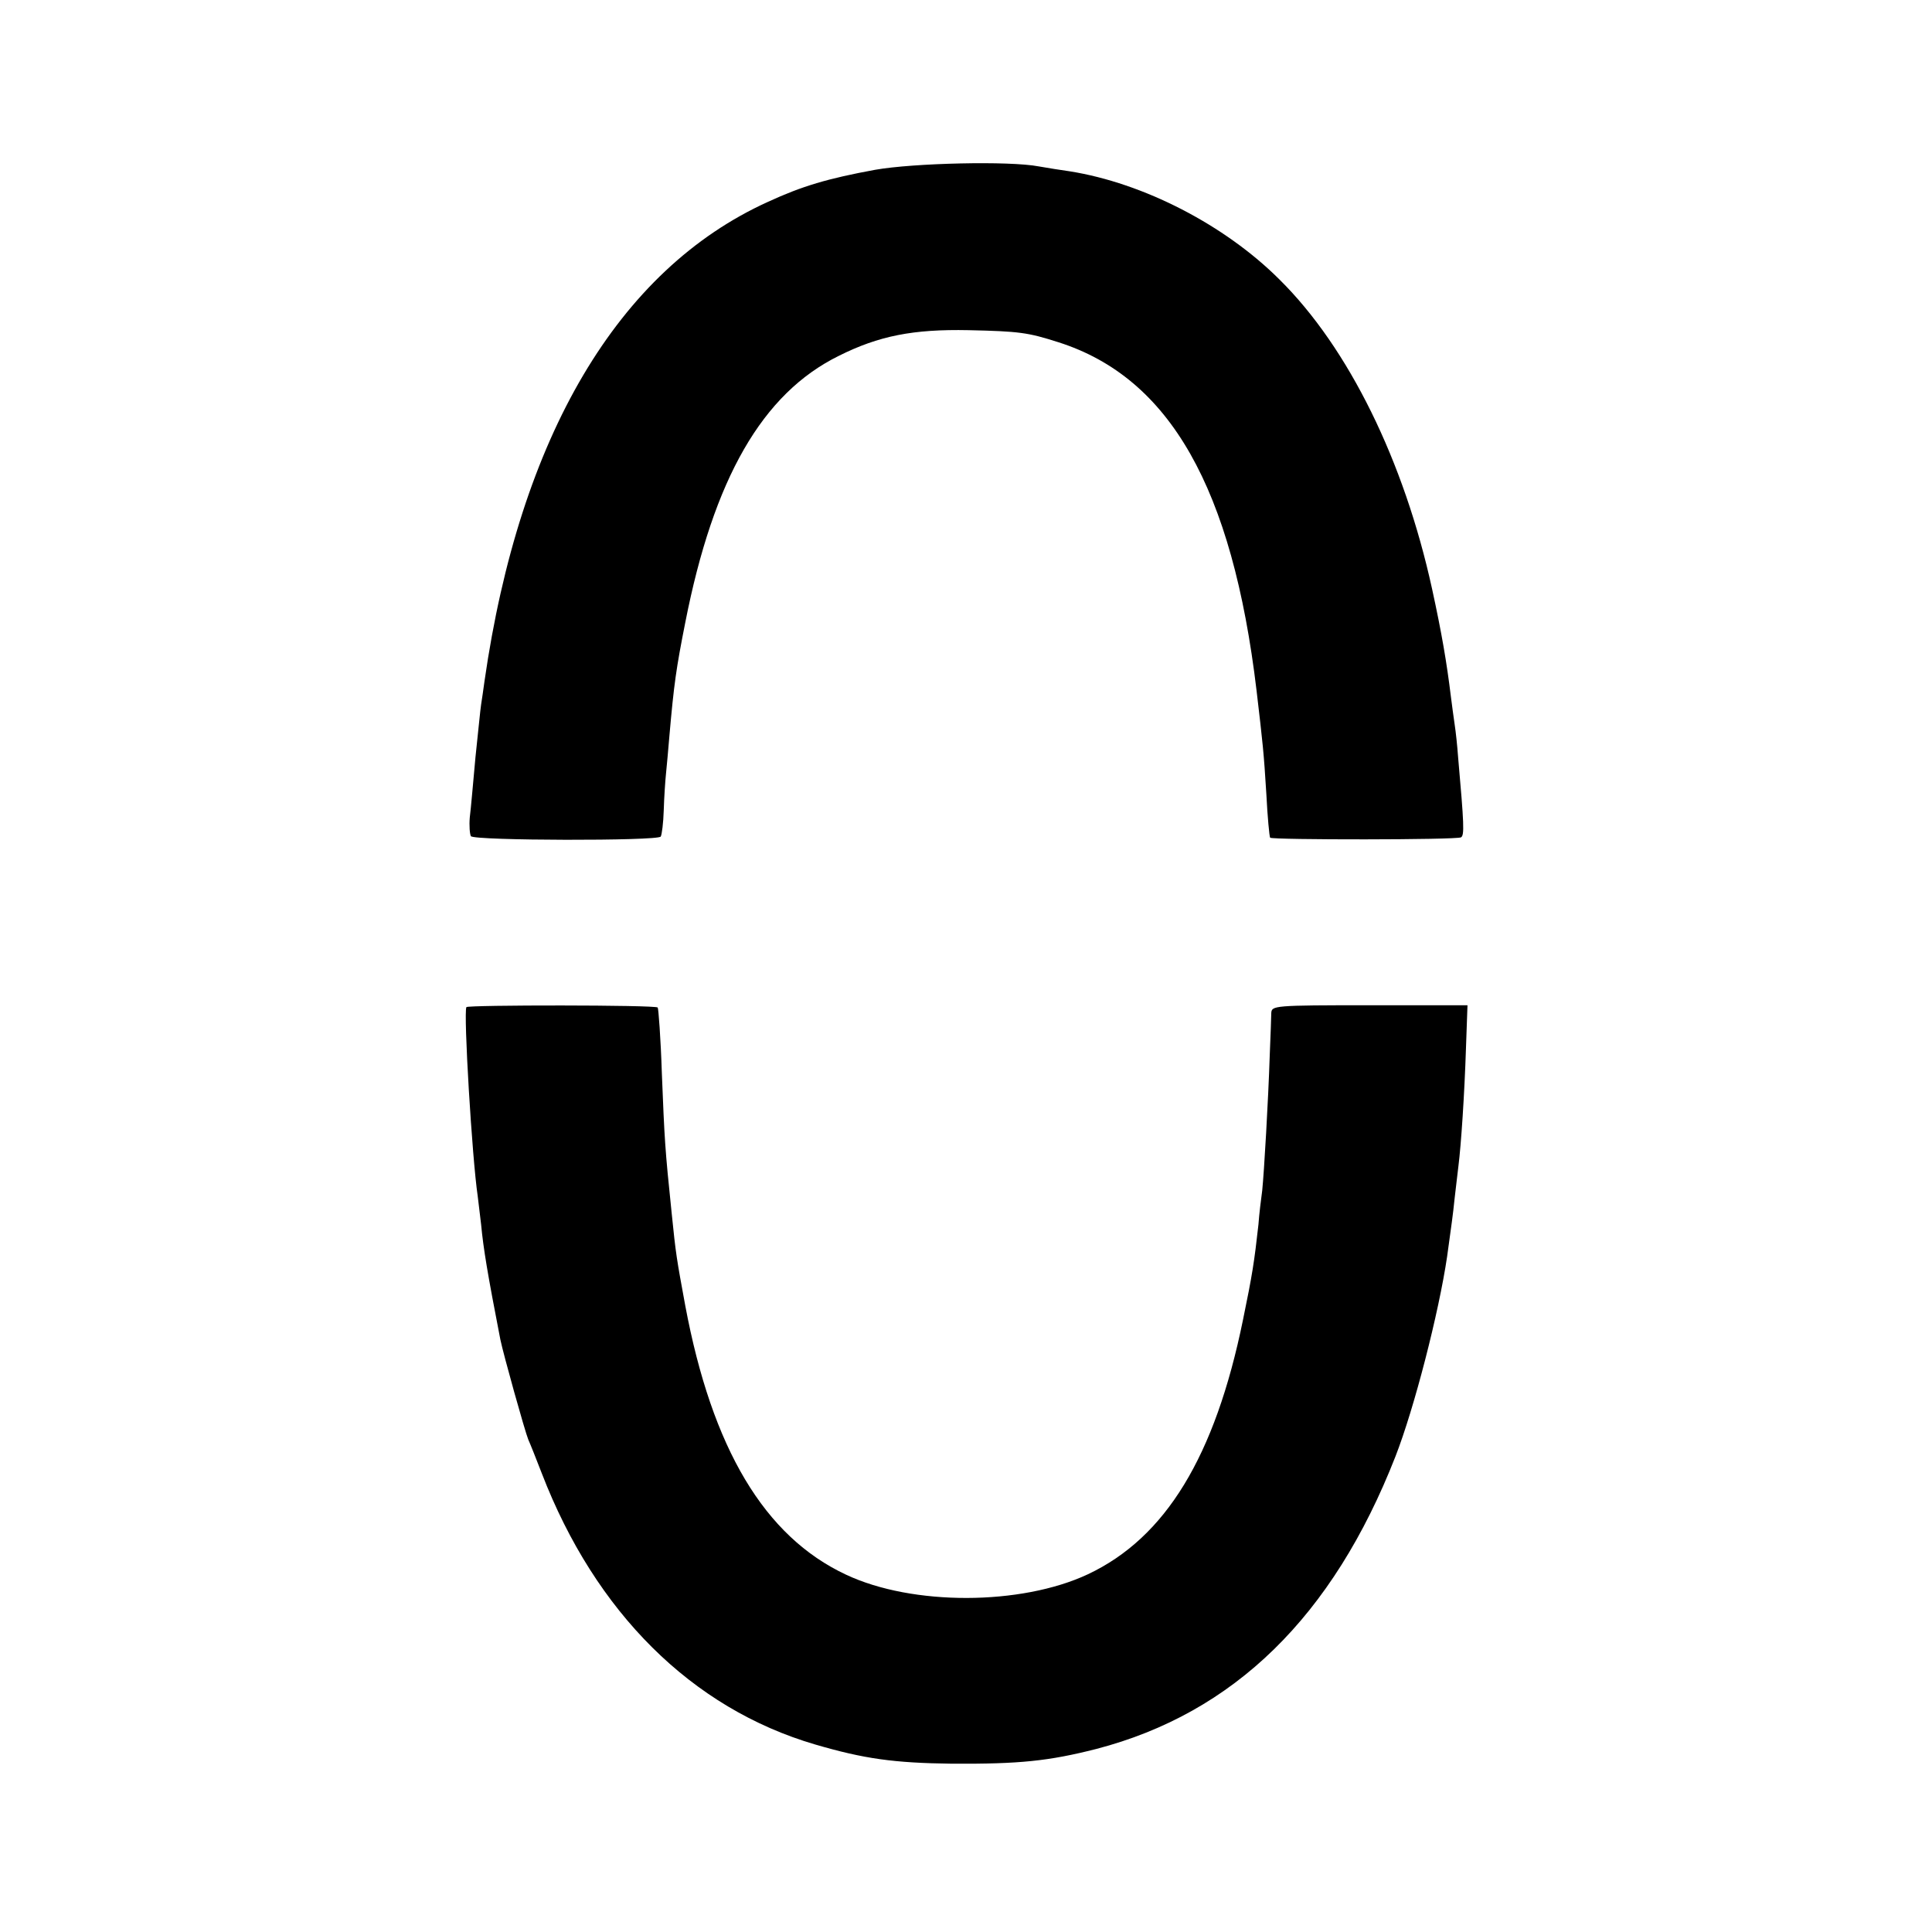
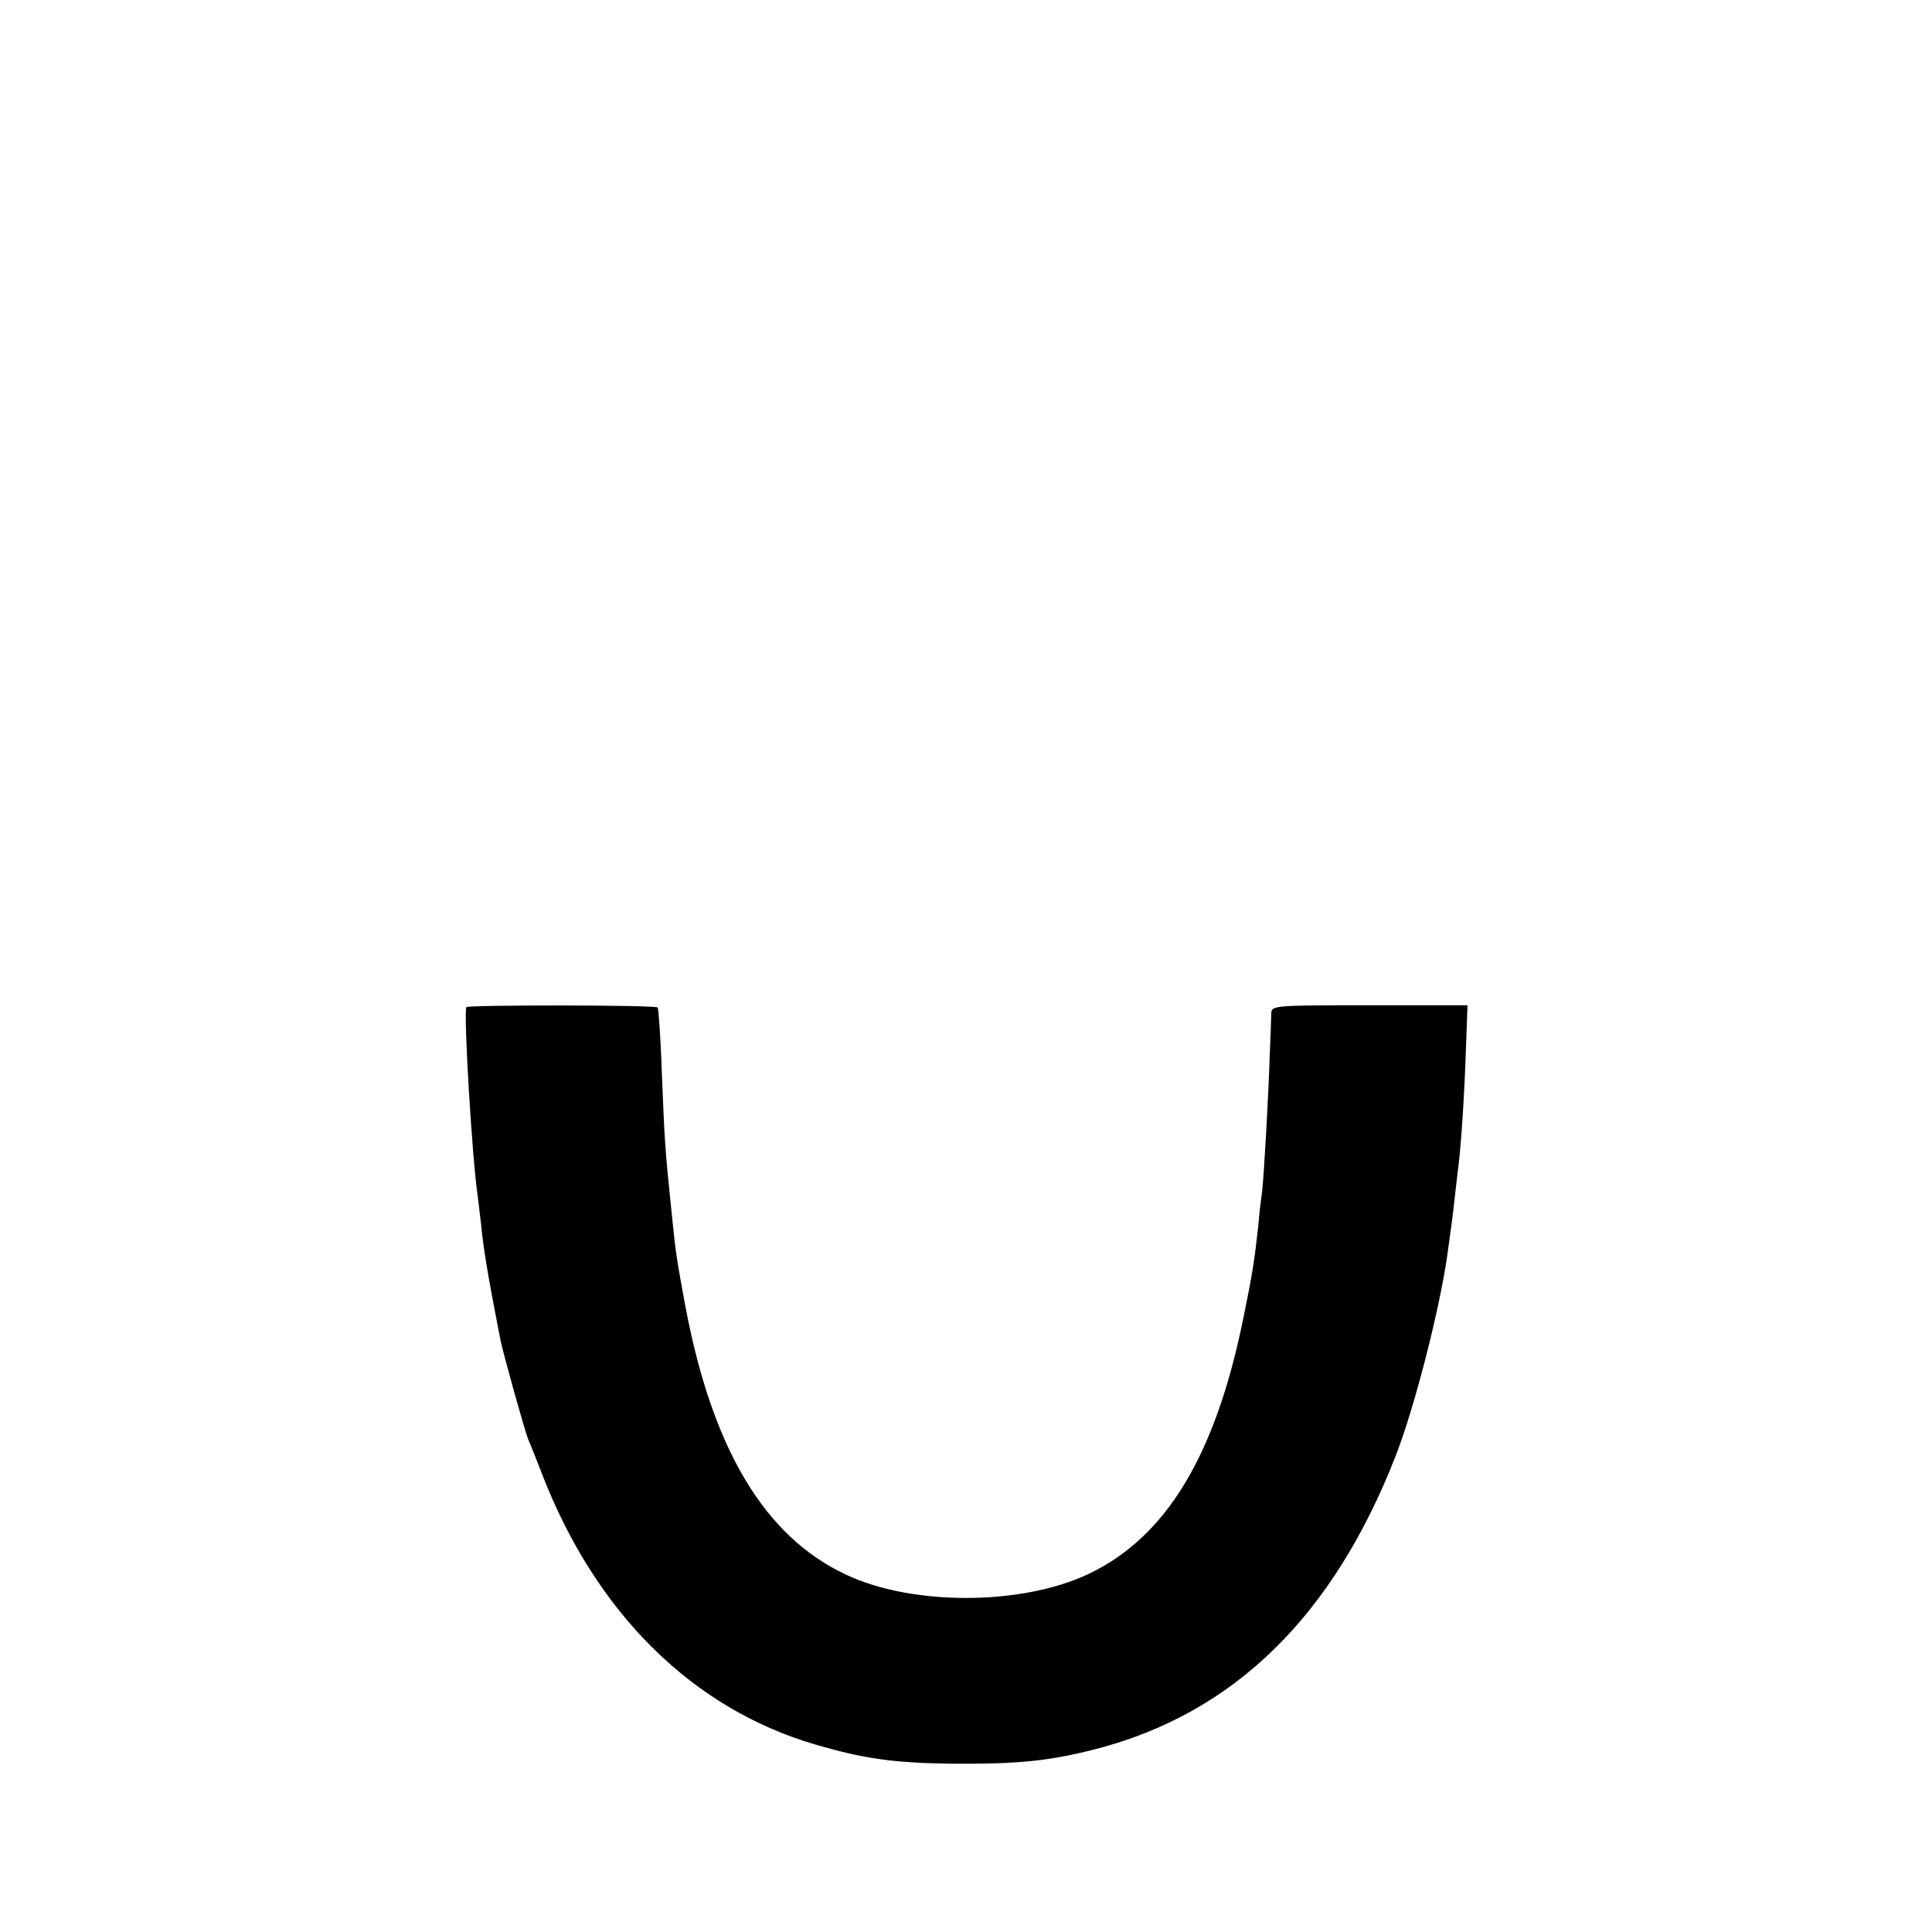
<svg xmlns="http://www.w3.org/2000/svg" version="1.0" width="512pt" height="512pt" viewBox="0 0 512 512" preserveAspectRatio="xMidYMid meet">
  <g transform="translate(0,512) scale(0.1,-0.1)" fill="#000000" stroke="none">
-     <path d="M2319 4670 c-125 -23 -193 -43 -284 -85 -397 -180 -658 -622 -751 -1270 -3 -22 -7 -50 -9 -62 -2 -12 -8 -75 -15 -140 -6 -65 -12 -136 -15 -159 -2 -22 0 -45 3 -50 9 -12 495 -13 503 -1 3 5 7 36 8 70 1 34 4 78 6 97 2 19 6 64 9 100 12 137 18 179 42 300 75 382 204 607 407 707 106 53 197 71 344 68 134 -3 157 -6 238 -32 295 -94 461 -386 525 -923 17 -145 19 -162 26 -275 3 -60 8 -112 10 -115 7 -6 495 -6 506 1 9 6 8 33 -8 214 -2 28 -6 66 -9 85 -3 19 -7 52 -10 74 -11 90 -24 167 -50 286 -74 338 -221 638 -404 819 -145 145 -361 256 -556 287 -22 3 -59 9 -82 13 -78 15 -332 9 -434 -9z" />
    <path d="M1236 2451 c-8 -15 15 -400 30 -501 3 -25 7 -58 9 -75 6 -64 17 -130 51 -305 8 -39 65 -243 74 -265 5 -11 21 -51 36 -90 142 -368 397 -622 724 -718 130 -38 208 -49 363 -51 179 -1 256 7 382 39 365 95 627 351 793 775 50 128 115 381 137 530 12 88 15 106 20 155 3 28 8 66 10 85 7 55 16 189 20 313 l4 113 -259 0 c-255 0 -260 -1 -261 -21 0 -11 -2 -60 -4 -110 -4 -123 -15 -311 -20 -360 -3 -22 -8 -62 -10 -90 -11 -99 -16 -132 -41 -253 -74 -362 -205 -577 -411 -674 -177 -83 -465 -84 -641 -1 -216 101 -355 334 -426 713 -23 125 -25 136 -36 245 -18 173 -19 196 -26 370 -3 94 -9 172 -11 175 -6 7 -504 7 -507 1z" />
  </g>
</svg>